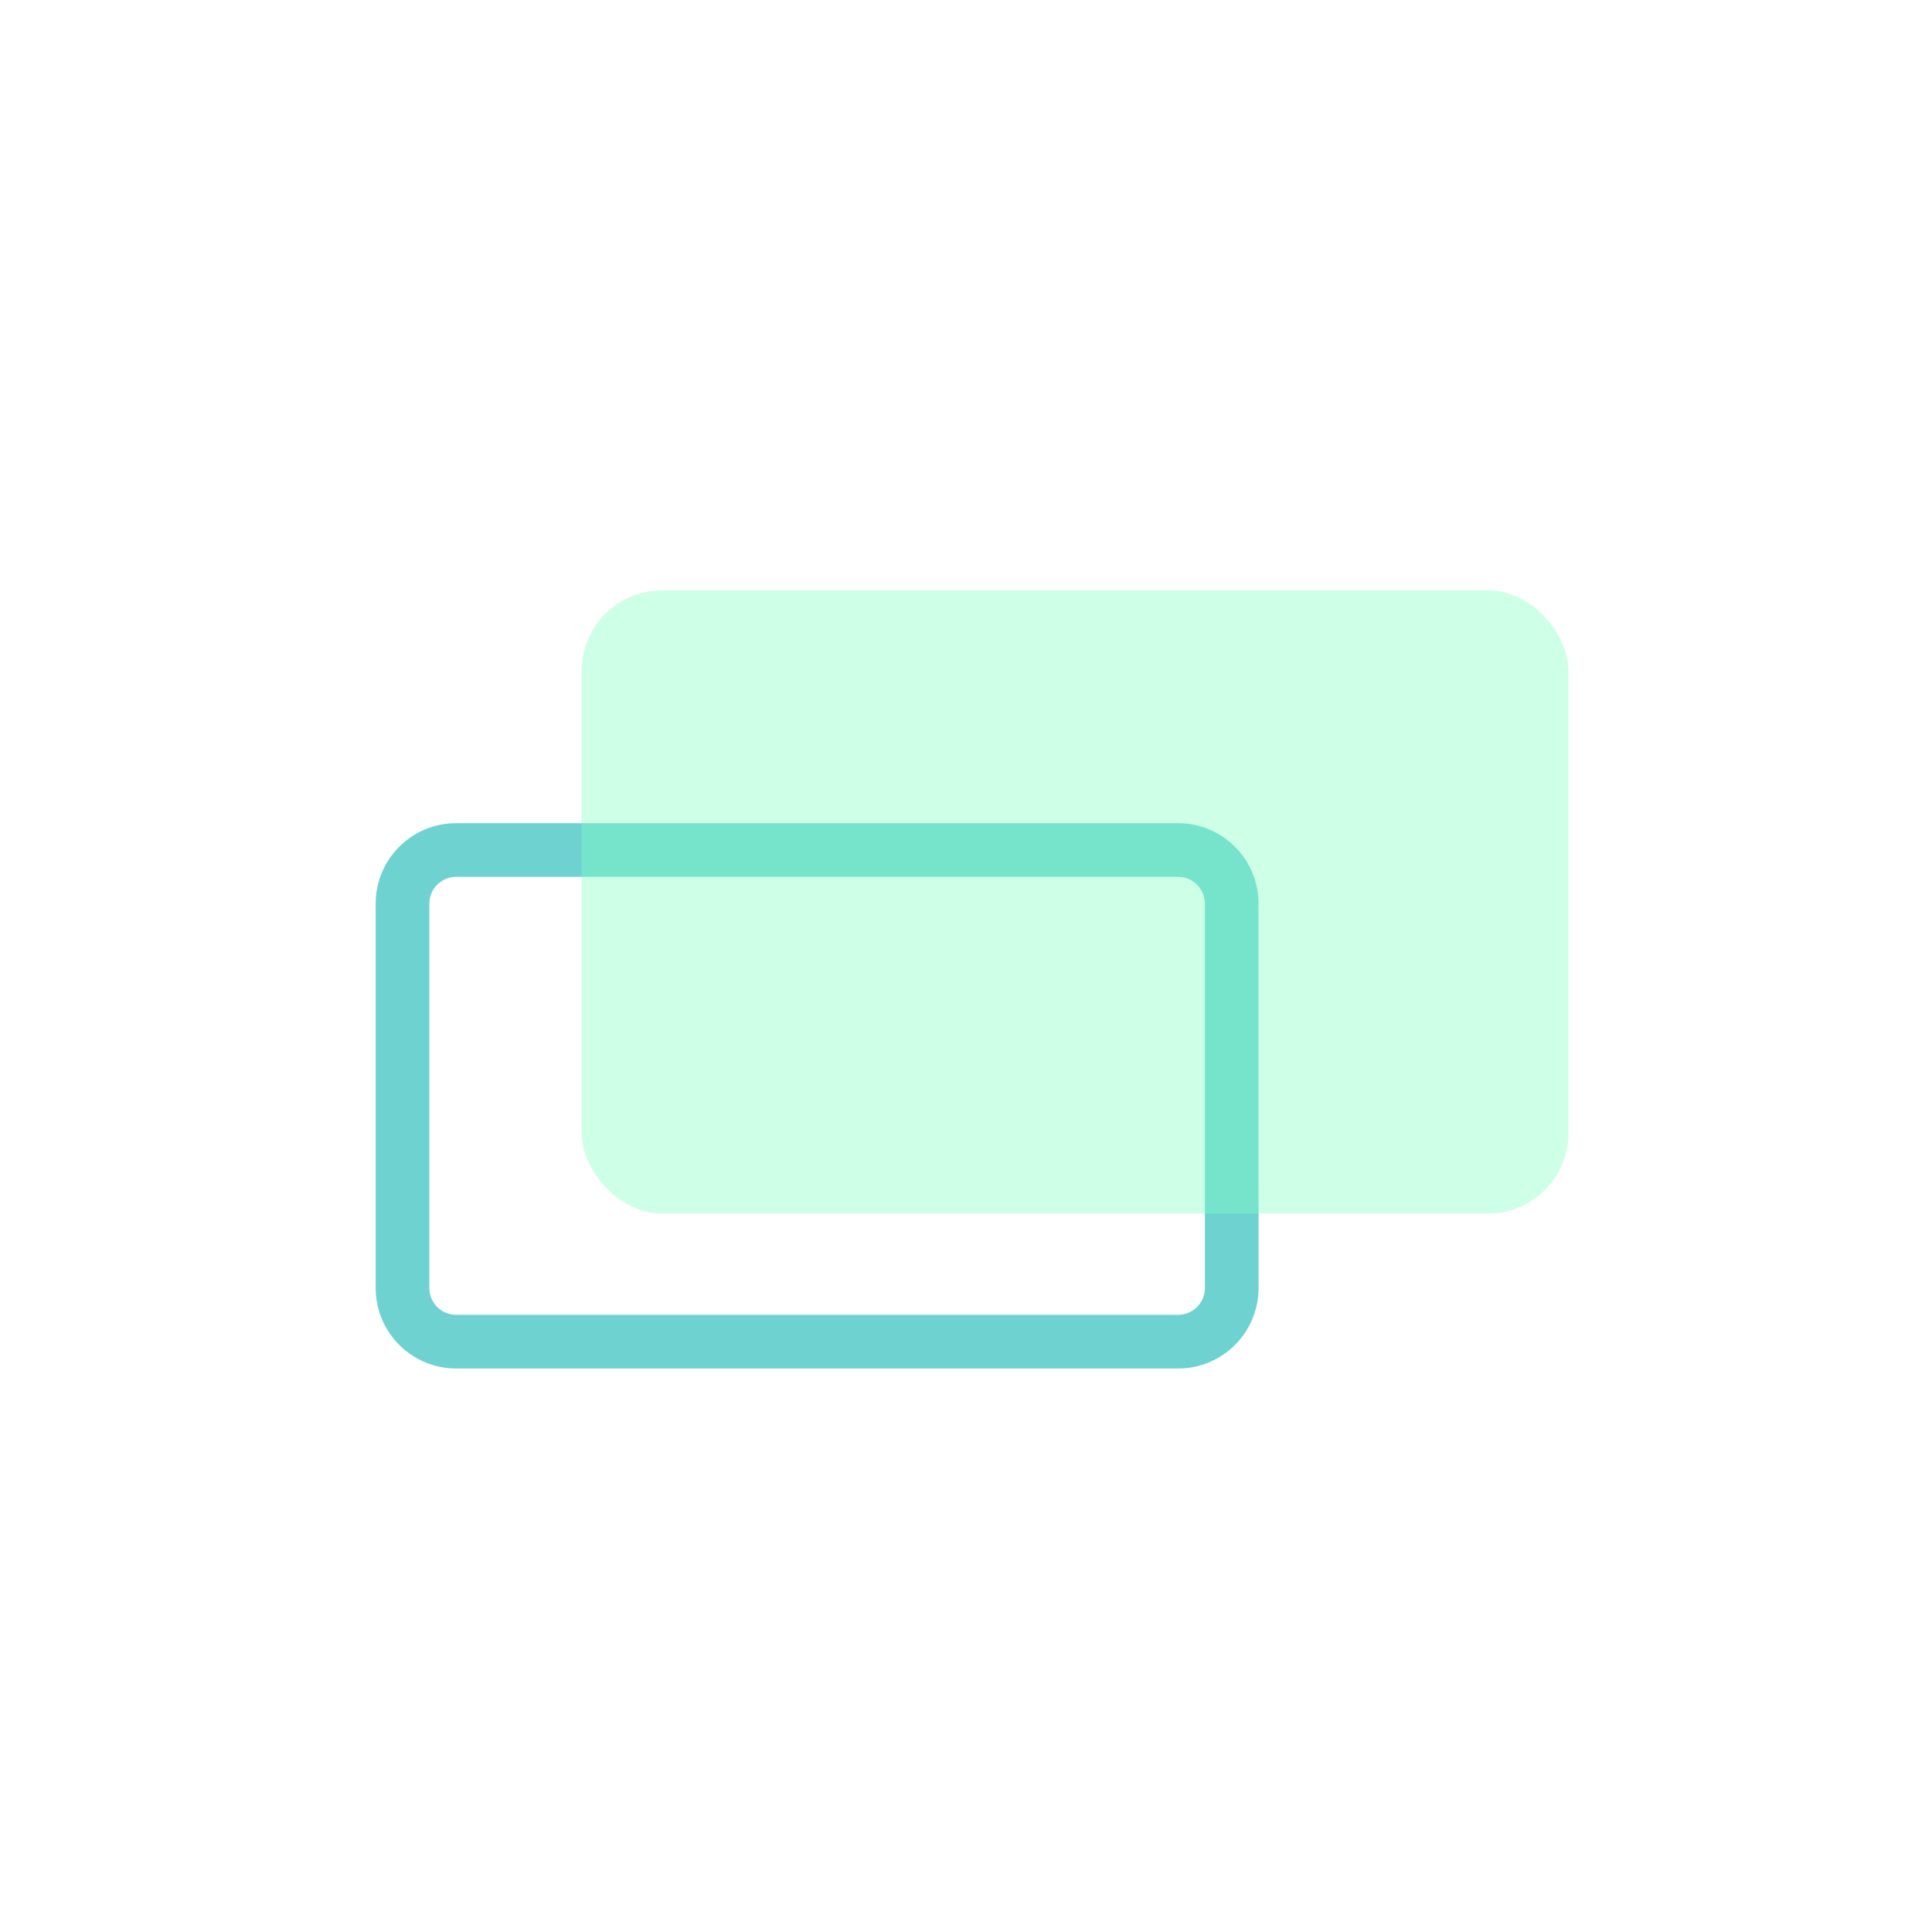
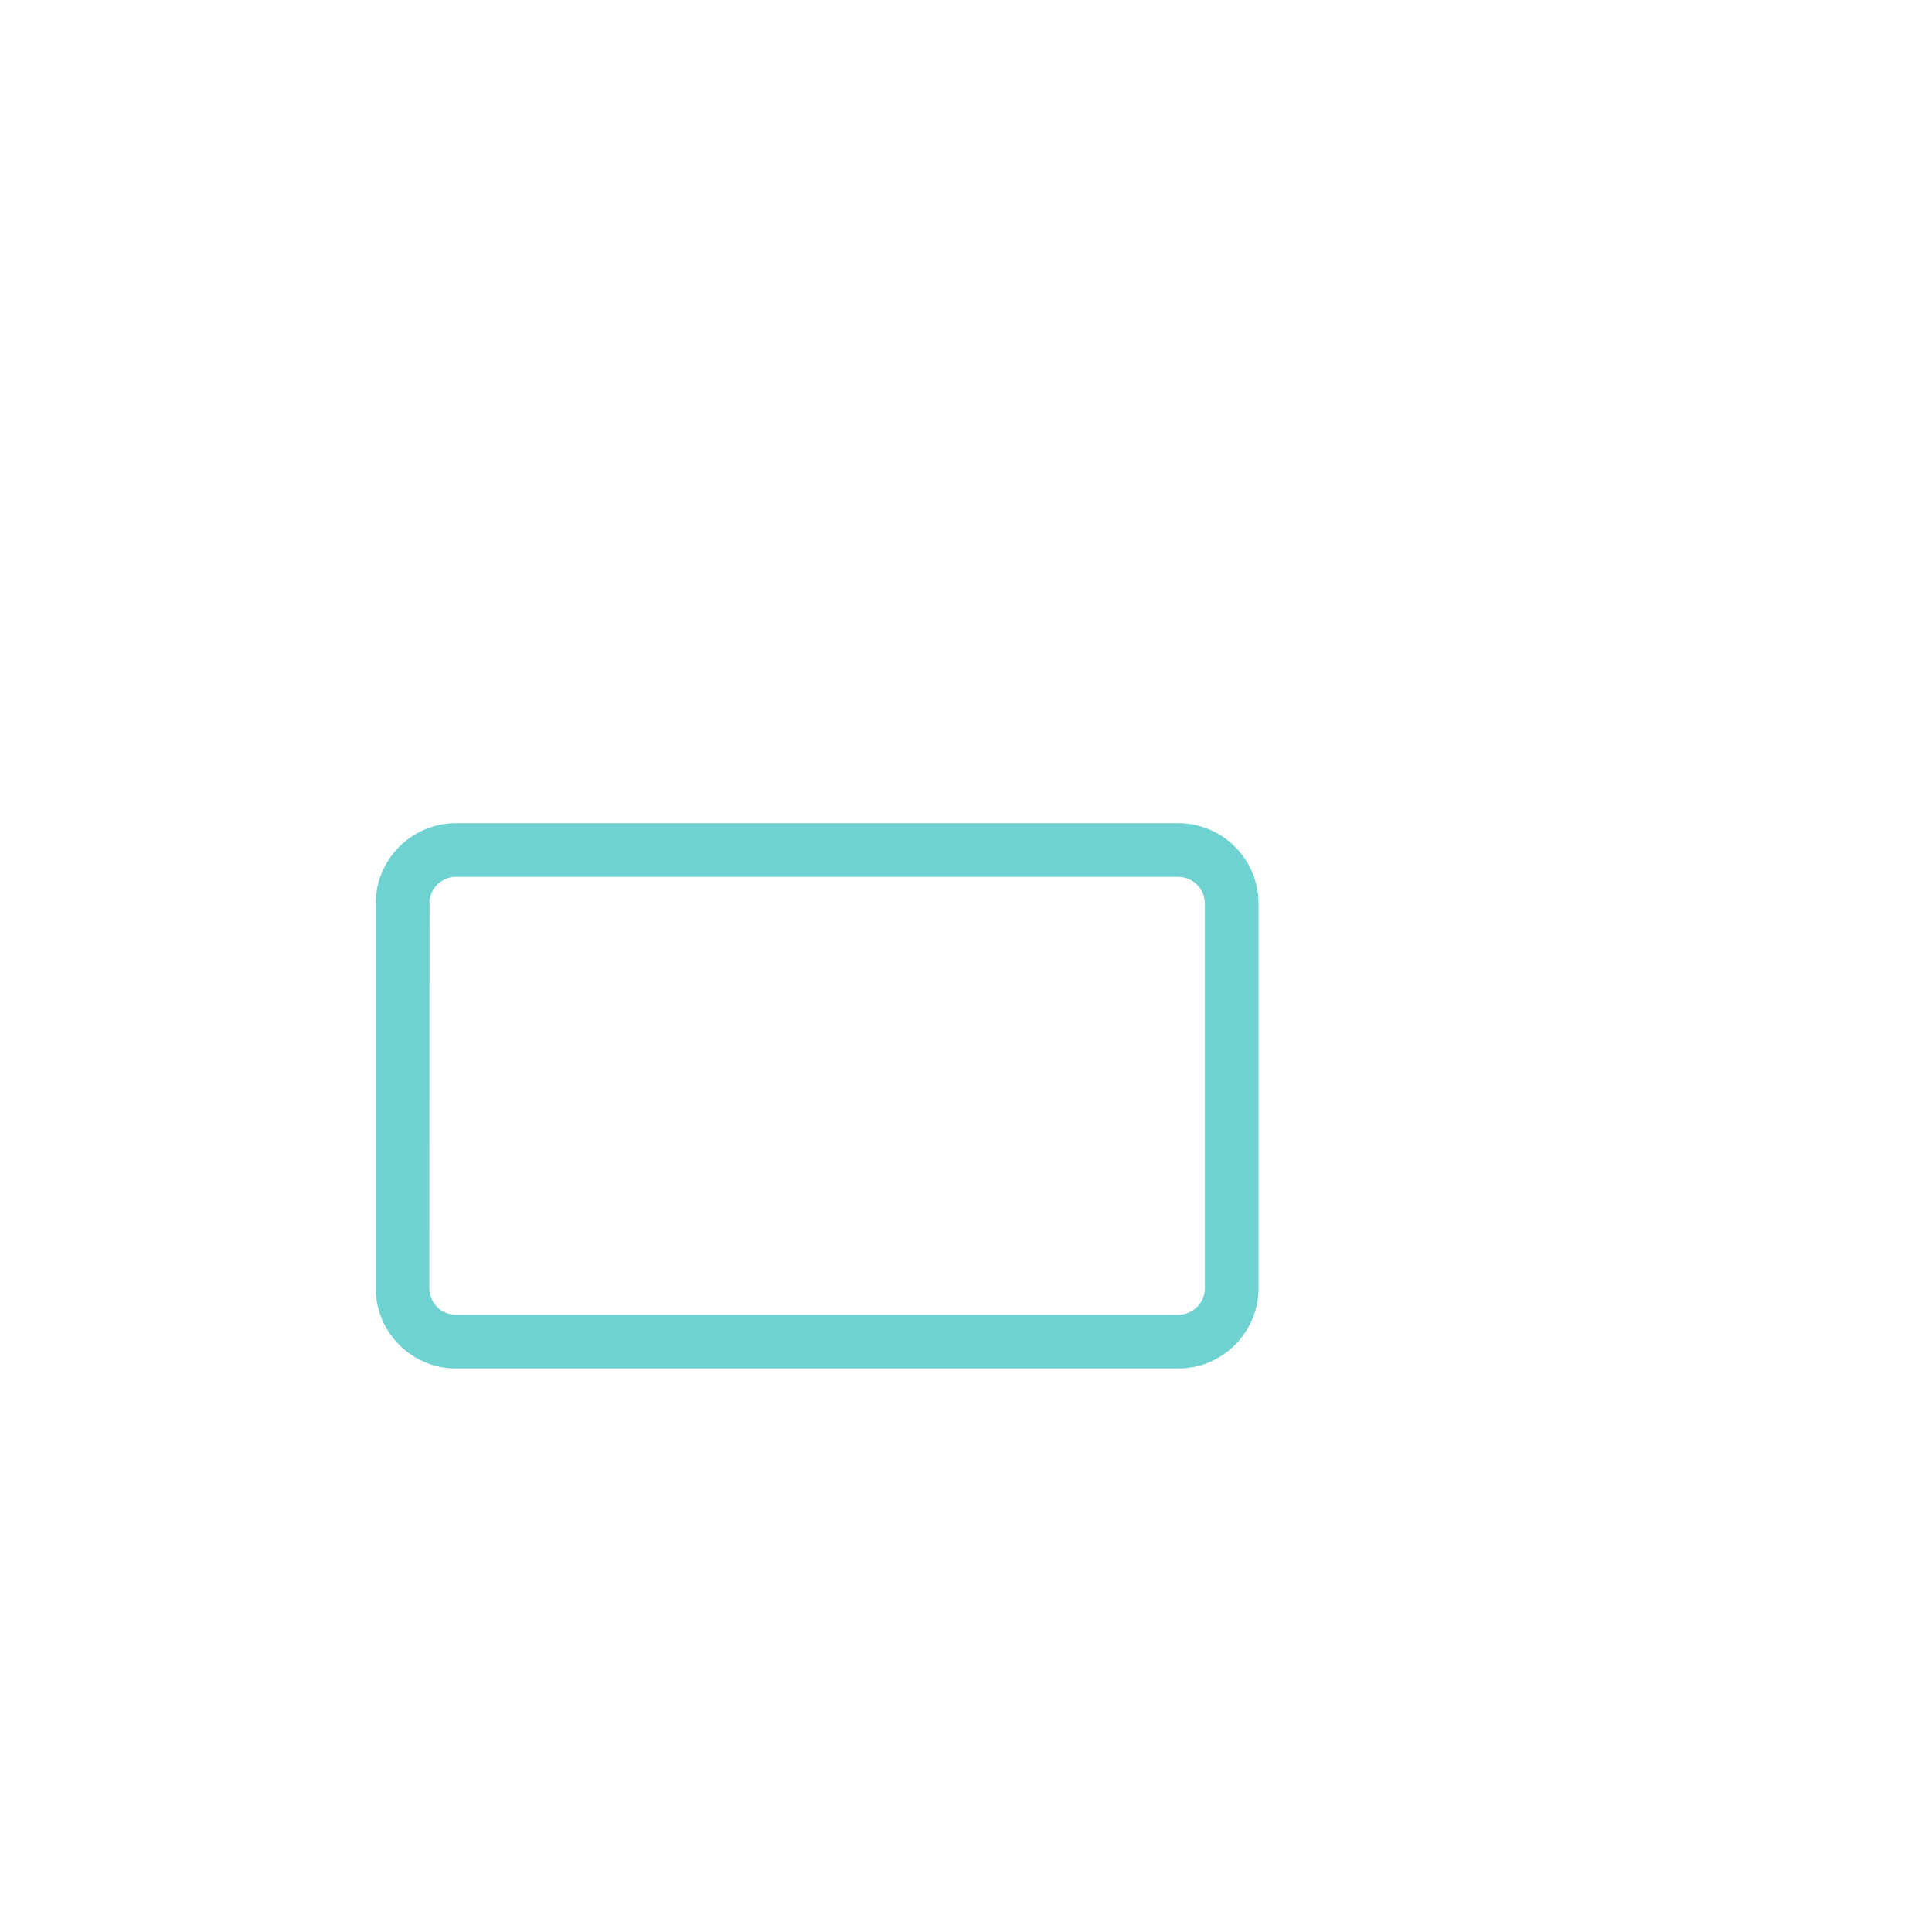
<svg xmlns="http://www.w3.org/2000/svg" width="72px" height="72px" viewBox="0 0 72 72" version="1.1">
  <title>icon_app_features</title>
  <g id="icon_app_features" stroke="none" stroke-width="1" fill="none" fill-rule="evenodd">
-     <path d="M43.903,30.677 C45.56,30.677 46.903,32.021 46.903,33.677 L46.903,48 C46.903,49.657 45.56,51 43.903,51 L17,51 C15.343,51 14,49.657 14,48 L14,33.677 C14,32.021 15.343,30.677 17,30.677 L43.903,30.677 Z M43.903,32.677 L17,32.677 C16.487,32.677 16.064,33.063 16.007,33.561 L16,33.677 L16,48 C16,48.513 16.386,48.936 16.883,48.993 L17,49 L43.903,49 C44.416,49 44.839,48.614 44.896,48.117 L44.903,48 L44.903,33.677 C44.903,33.165 44.517,32.742 44.02,32.684 L43.903,32.677 Z" id="Rectangle" fill="#6dd2d0" fill-rule="nonzero" />
-     <rect id="Rectangle-Copy-10" fill="#85FFC4" opacity="0.4" x="21.677" y="22" width="36.774" height="23.226" rx="3" />
+     <path d="M43.903,30.677 C45.56,30.677 46.903,32.021 46.903,33.677 L46.903,48 C46.903,49.657 45.56,51 43.903,51 L17,51 C15.343,51 14,49.657 14,48 L14,33.677 C14,32.021 15.343,30.677 17,30.677 L43.903,30.677 Z M43.903,32.677 L17,32.677 C16.487,32.677 16.064,33.063 16.007,33.561 L16,48 C16,48.513 16.386,48.936 16.883,48.993 L17,49 L43.903,49 C44.416,49 44.839,48.614 44.896,48.117 L44.903,48 L44.903,33.677 C44.903,33.165 44.517,32.742 44.02,32.684 L43.903,32.677 Z" id="Rectangle" fill="#6dd2d0" fill-rule="nonzero" />
  </g>
</svg>